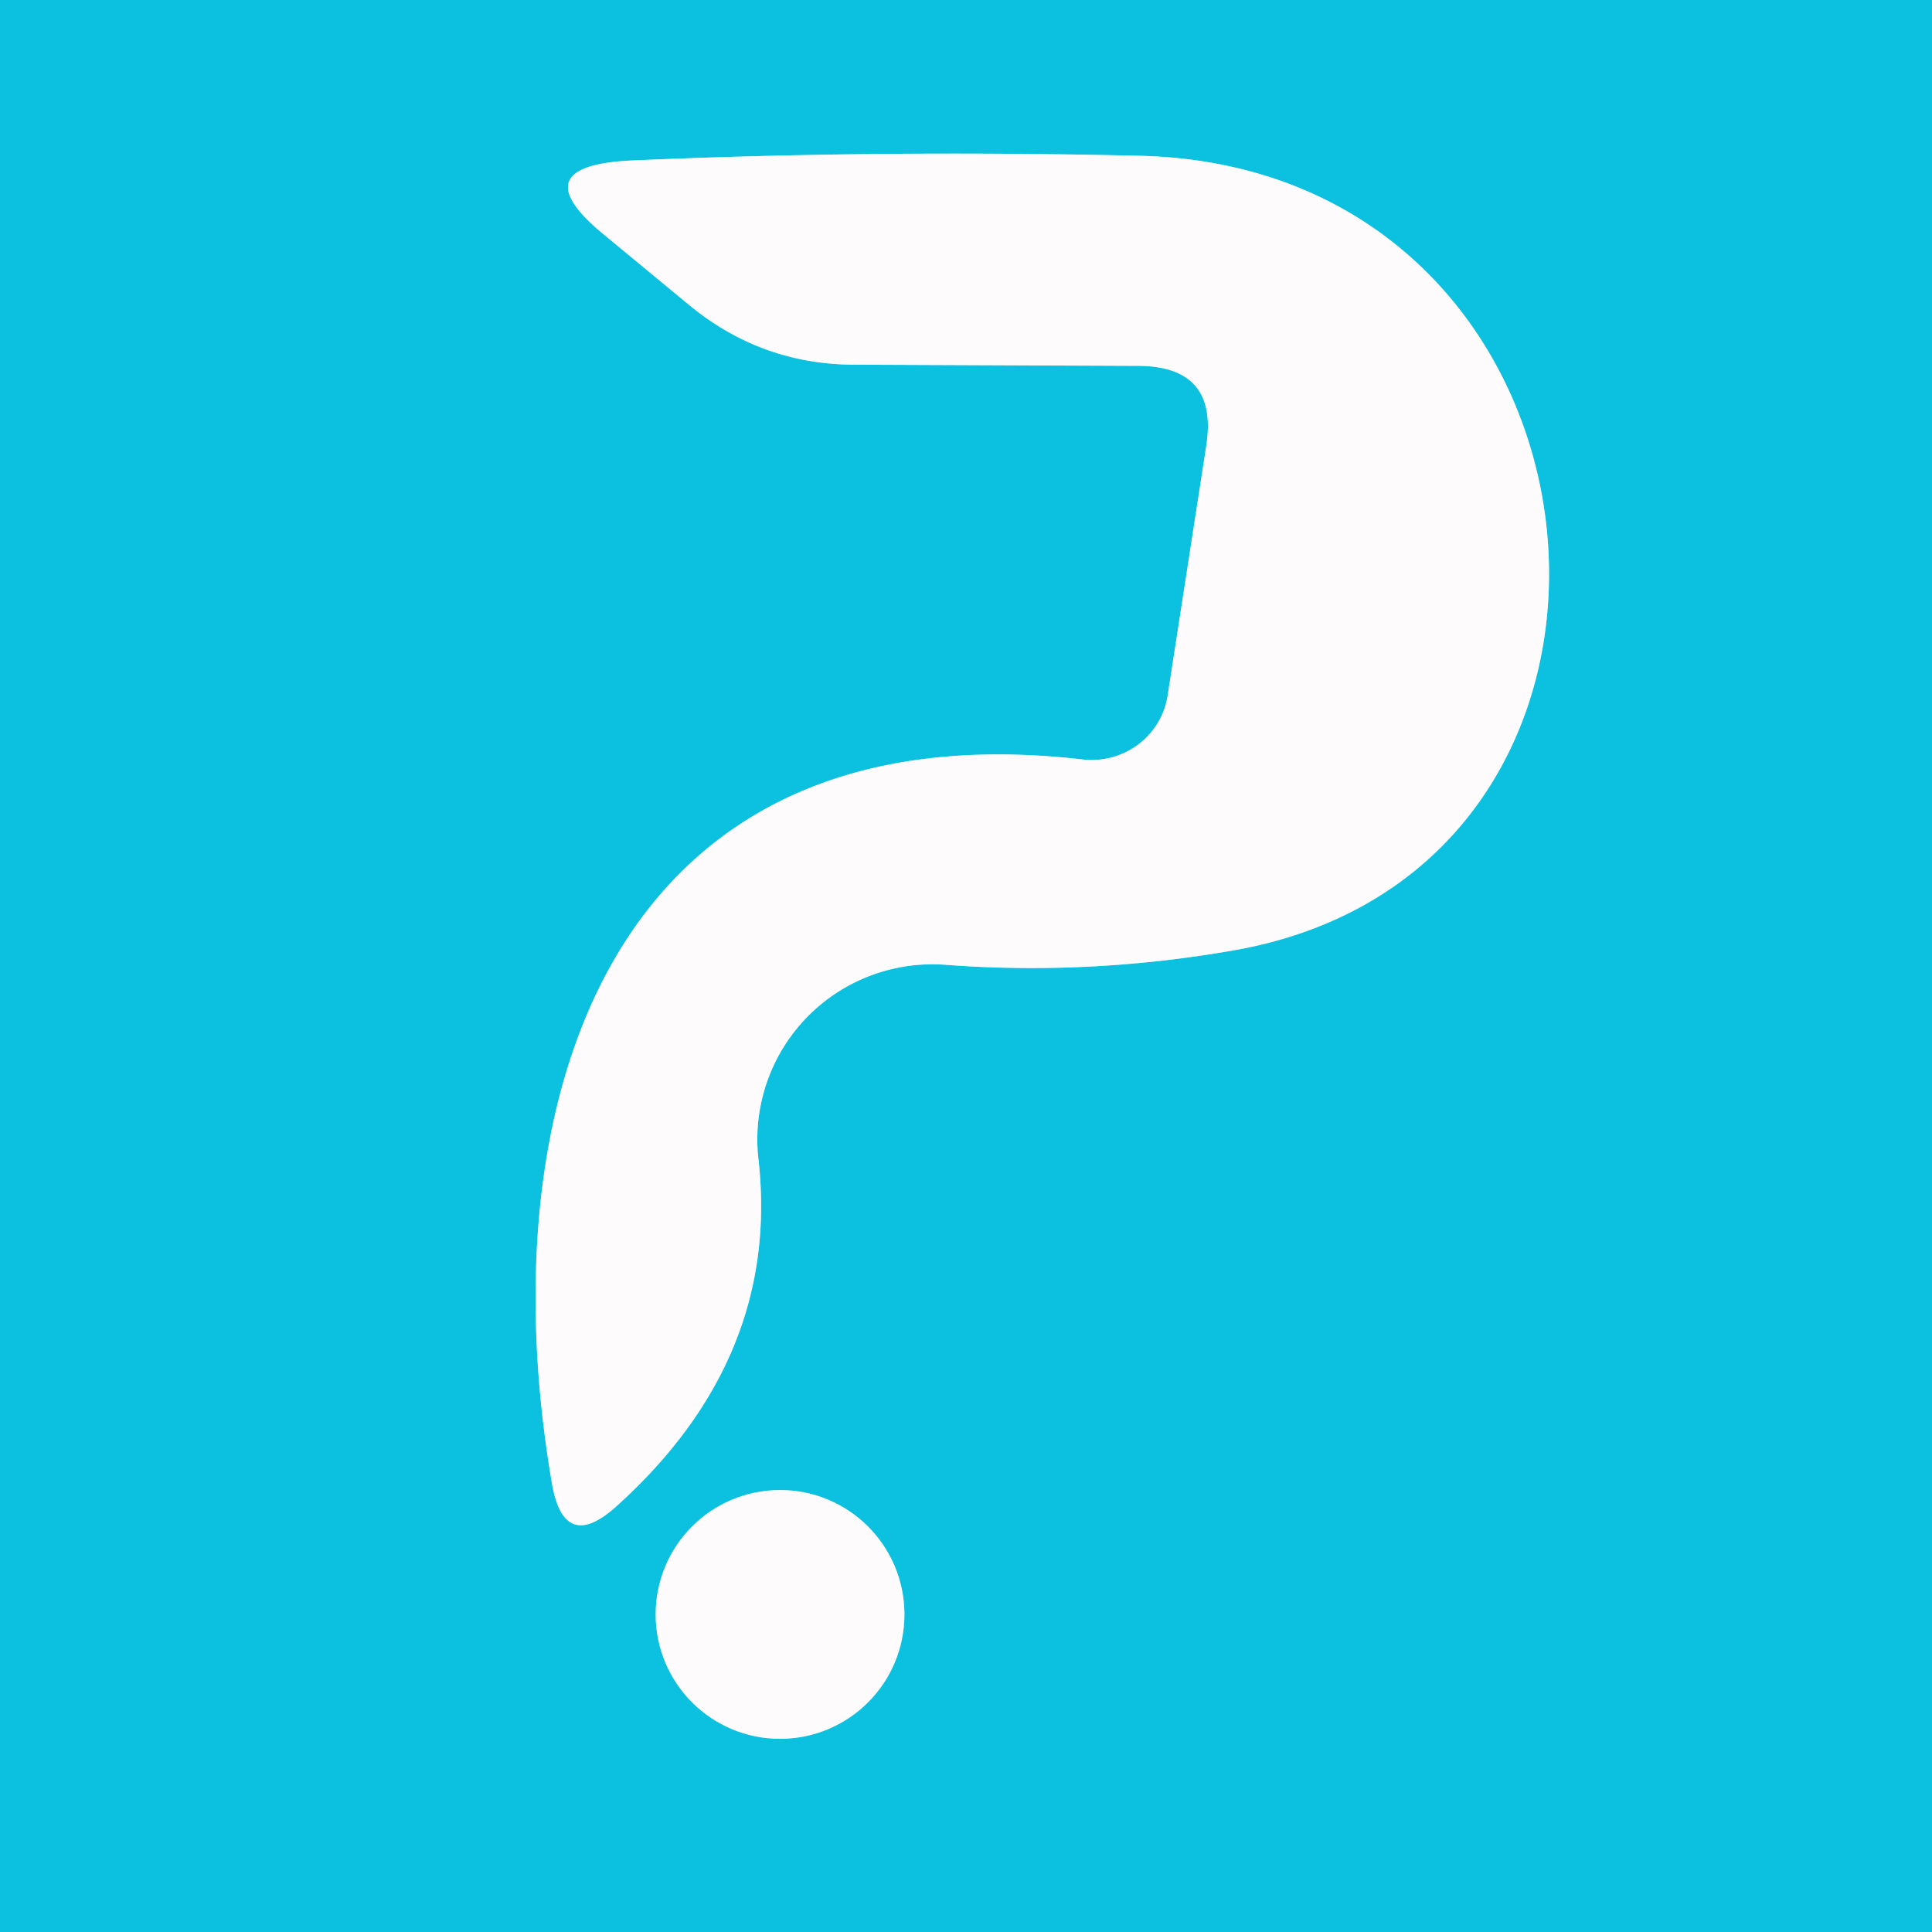
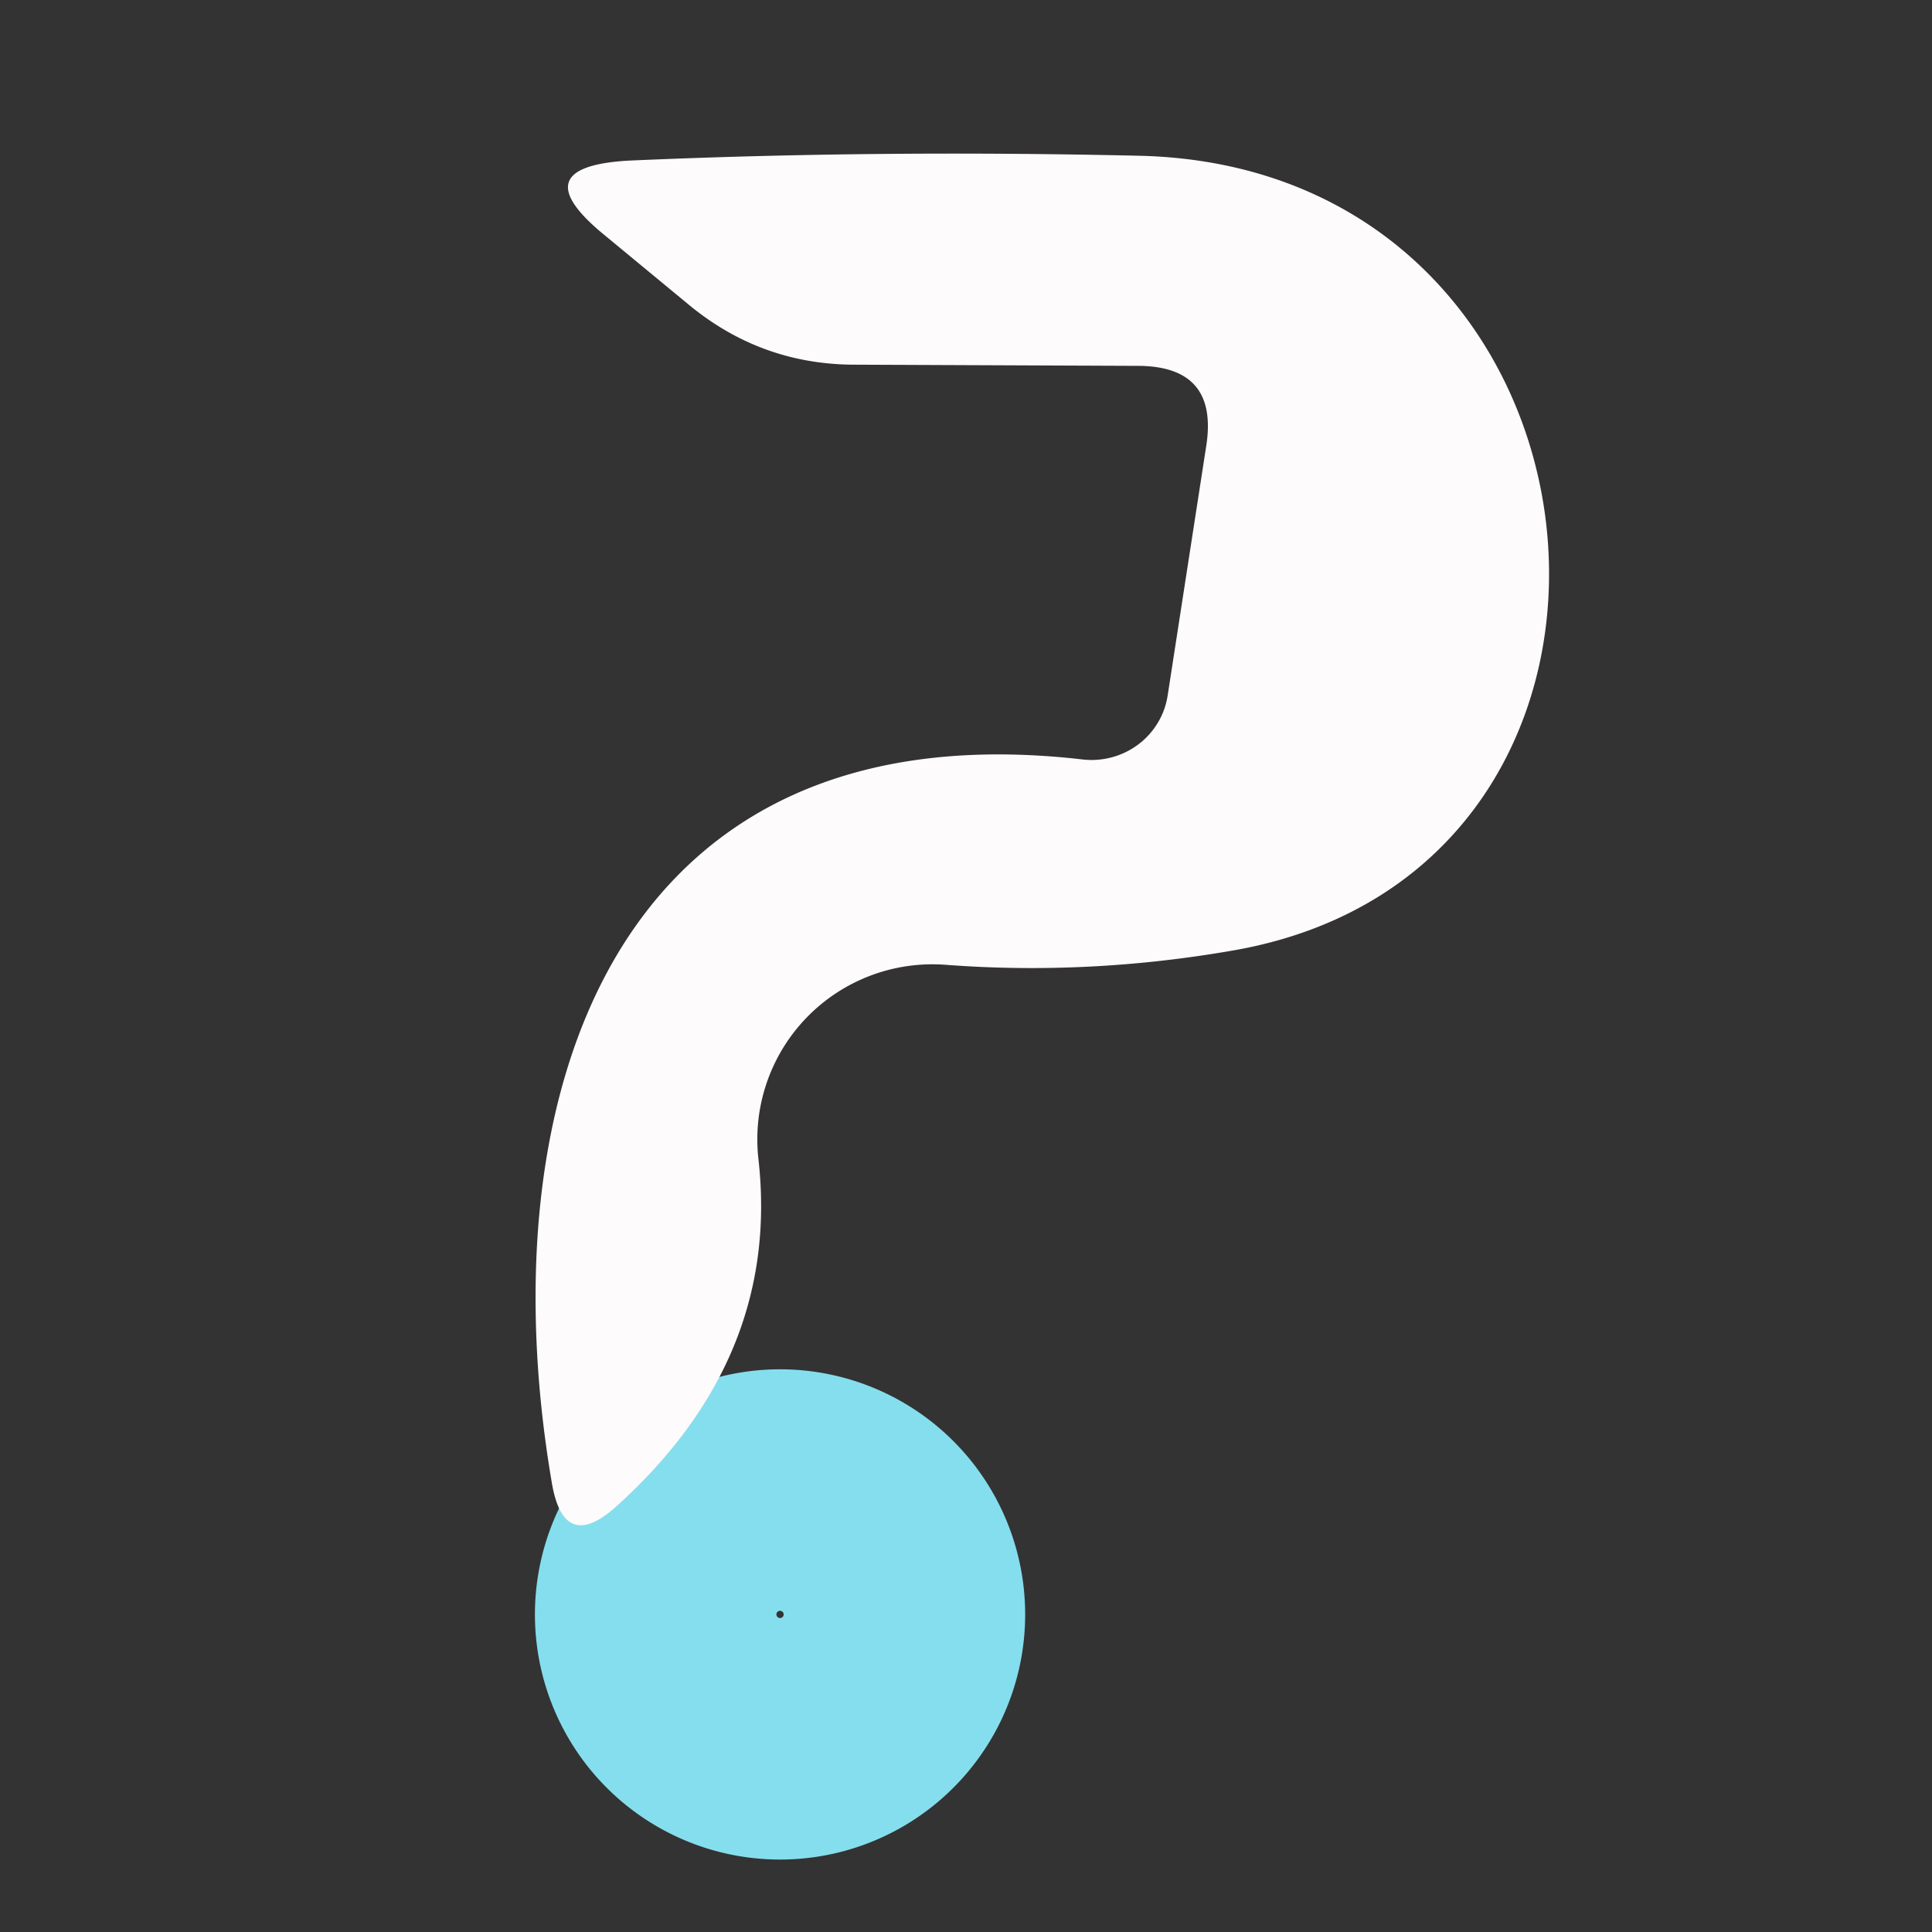
<svg xmlns="http://www.w3.org/2000/svg" version="1.1" viewBox="0.00 0.00 16.00 16.00">
  <rect x="0.00" y="0.00" width="16.00" height="16.00" fill="#333333" stroke="none" />
  <g stroke-width="2.00" fill="none" stroke-linecap="butt">
-     <path stroke="#85deed" vector-effect="non-scaling-stroke" d="   M 9.67 5.76   A 0.64 0.63 7.5 0 1 8.97 6.29   C 5.09 5.84 4.02 9.06 4.57 12.28   Q 4.67 12.87 5.11 12.47   Q 6.47 11.24 6.28 9.59   A 1.45 1.45 0.0 0 1 7.83 7.99   Q 9.02 8.08 10.22 7.87   C 14.08 7.19 13.52 1.39 9.44 1.29   Q 7.25 1.24 5.21 1.33   Q 4.31 1.38 5.01 1.95   L 5.70 2.52   Q 6.29 3.01 7.05 3.02   L 9.44 3.03   Q 10.09 3.04 9.99 3.69   L 9.67 5.76" />
-     <path stroke="#85deed" vector-effect="non-scaling-stroke" d="   M 7.49 13.37   A 1.03 1.03 0.0 0 0 6.46 12.34   A 1.03 1.03 0.0 0 0 5.43 13.37   A 1.03 1.03 0.0 0 0 6.46 14.40   A 1.03 1.03 0.0 0 0 7.49 13.37" />
+     <path stroke="#85deed" vector-effect="non-scaling-stroke" d="   M 7.49 13.37   A 1.03 1.03 0.0 0 0 6.46 12.34   A 1.03 1.03 0.0 0 0 5.43 13.37   A 1.03 1.03 0.0 0 0 7.49 13.37" />
  </g>
-   <path fill="#0cc0df" d="   M 0.00 0.00   L 16.00 0.00   L 16.00 16.00   L 0.00 16.00   L 0.00 0.00   Z   M 9.67 5.76   A 0.64 0.63 7.5 0 1 8.97 6.29   C 5.09 5.84 4.02 9.06 4.57 12.28   Q 4.67 12.87 5.11 12.47   Q 6.47 11.24 6.28 9.59   A 1.45 1.45 0.0 0 1 7.83 7.99   Q 9.02 8.08 10.22 7.87   C 14.08 7.19 13.52 1.39 9.44 1.29   Q 7.25 1.24 5.21 1.33   Q 4.31 1.38 5.01 1.95   L 5.70 2.52   Q 6.29 3.01 7.05 3.02   L 9.44 3.03   Q 10.09 3.04 9.99 3.69   L 9.67 5.76   Z   M 7.49 13.37   A 1.03 1.03 0.0 0 0 6.46 12.34   A 1.03 1.03 0.0 0 0 5.43 13.37   A 1.03 1.03 0.0 0 0 6.46 14.40   A 1.03 1.03 0.0 0 0 7.49 13.37   Z" />
  <path fill="#fdfbfb" d="   M 9.44 3.03   L 7.05 3.02   Q 6.29 3.01 5.70 2.52   L 5.01 1.95   Q 4.31 1.38 5.21 1.33   Q 7.25 1.24 9.44 1.29   C 13.52 1.39 14.08 7.19 10.22 7.87   Q 9.02 8.08 7.83 7.99   A 1.45 1.45 0.0 0 0 6.28 9.59   Q 6.47 11.24 5.11 12.47   Q 4.67 12.87 4.57 12.28   C 4.02 9.06 5.09 5.84 8.97 6.29   A 0.64 0.63 7.5 0 0 9.67 5.76   L 9.99 3.69   Q 10.09 3.04 9.44 3.03   Z" />
-   <circle fill="#fdfbfb" cx="6.46" cy="13.37" r="1.03" />
</svg>